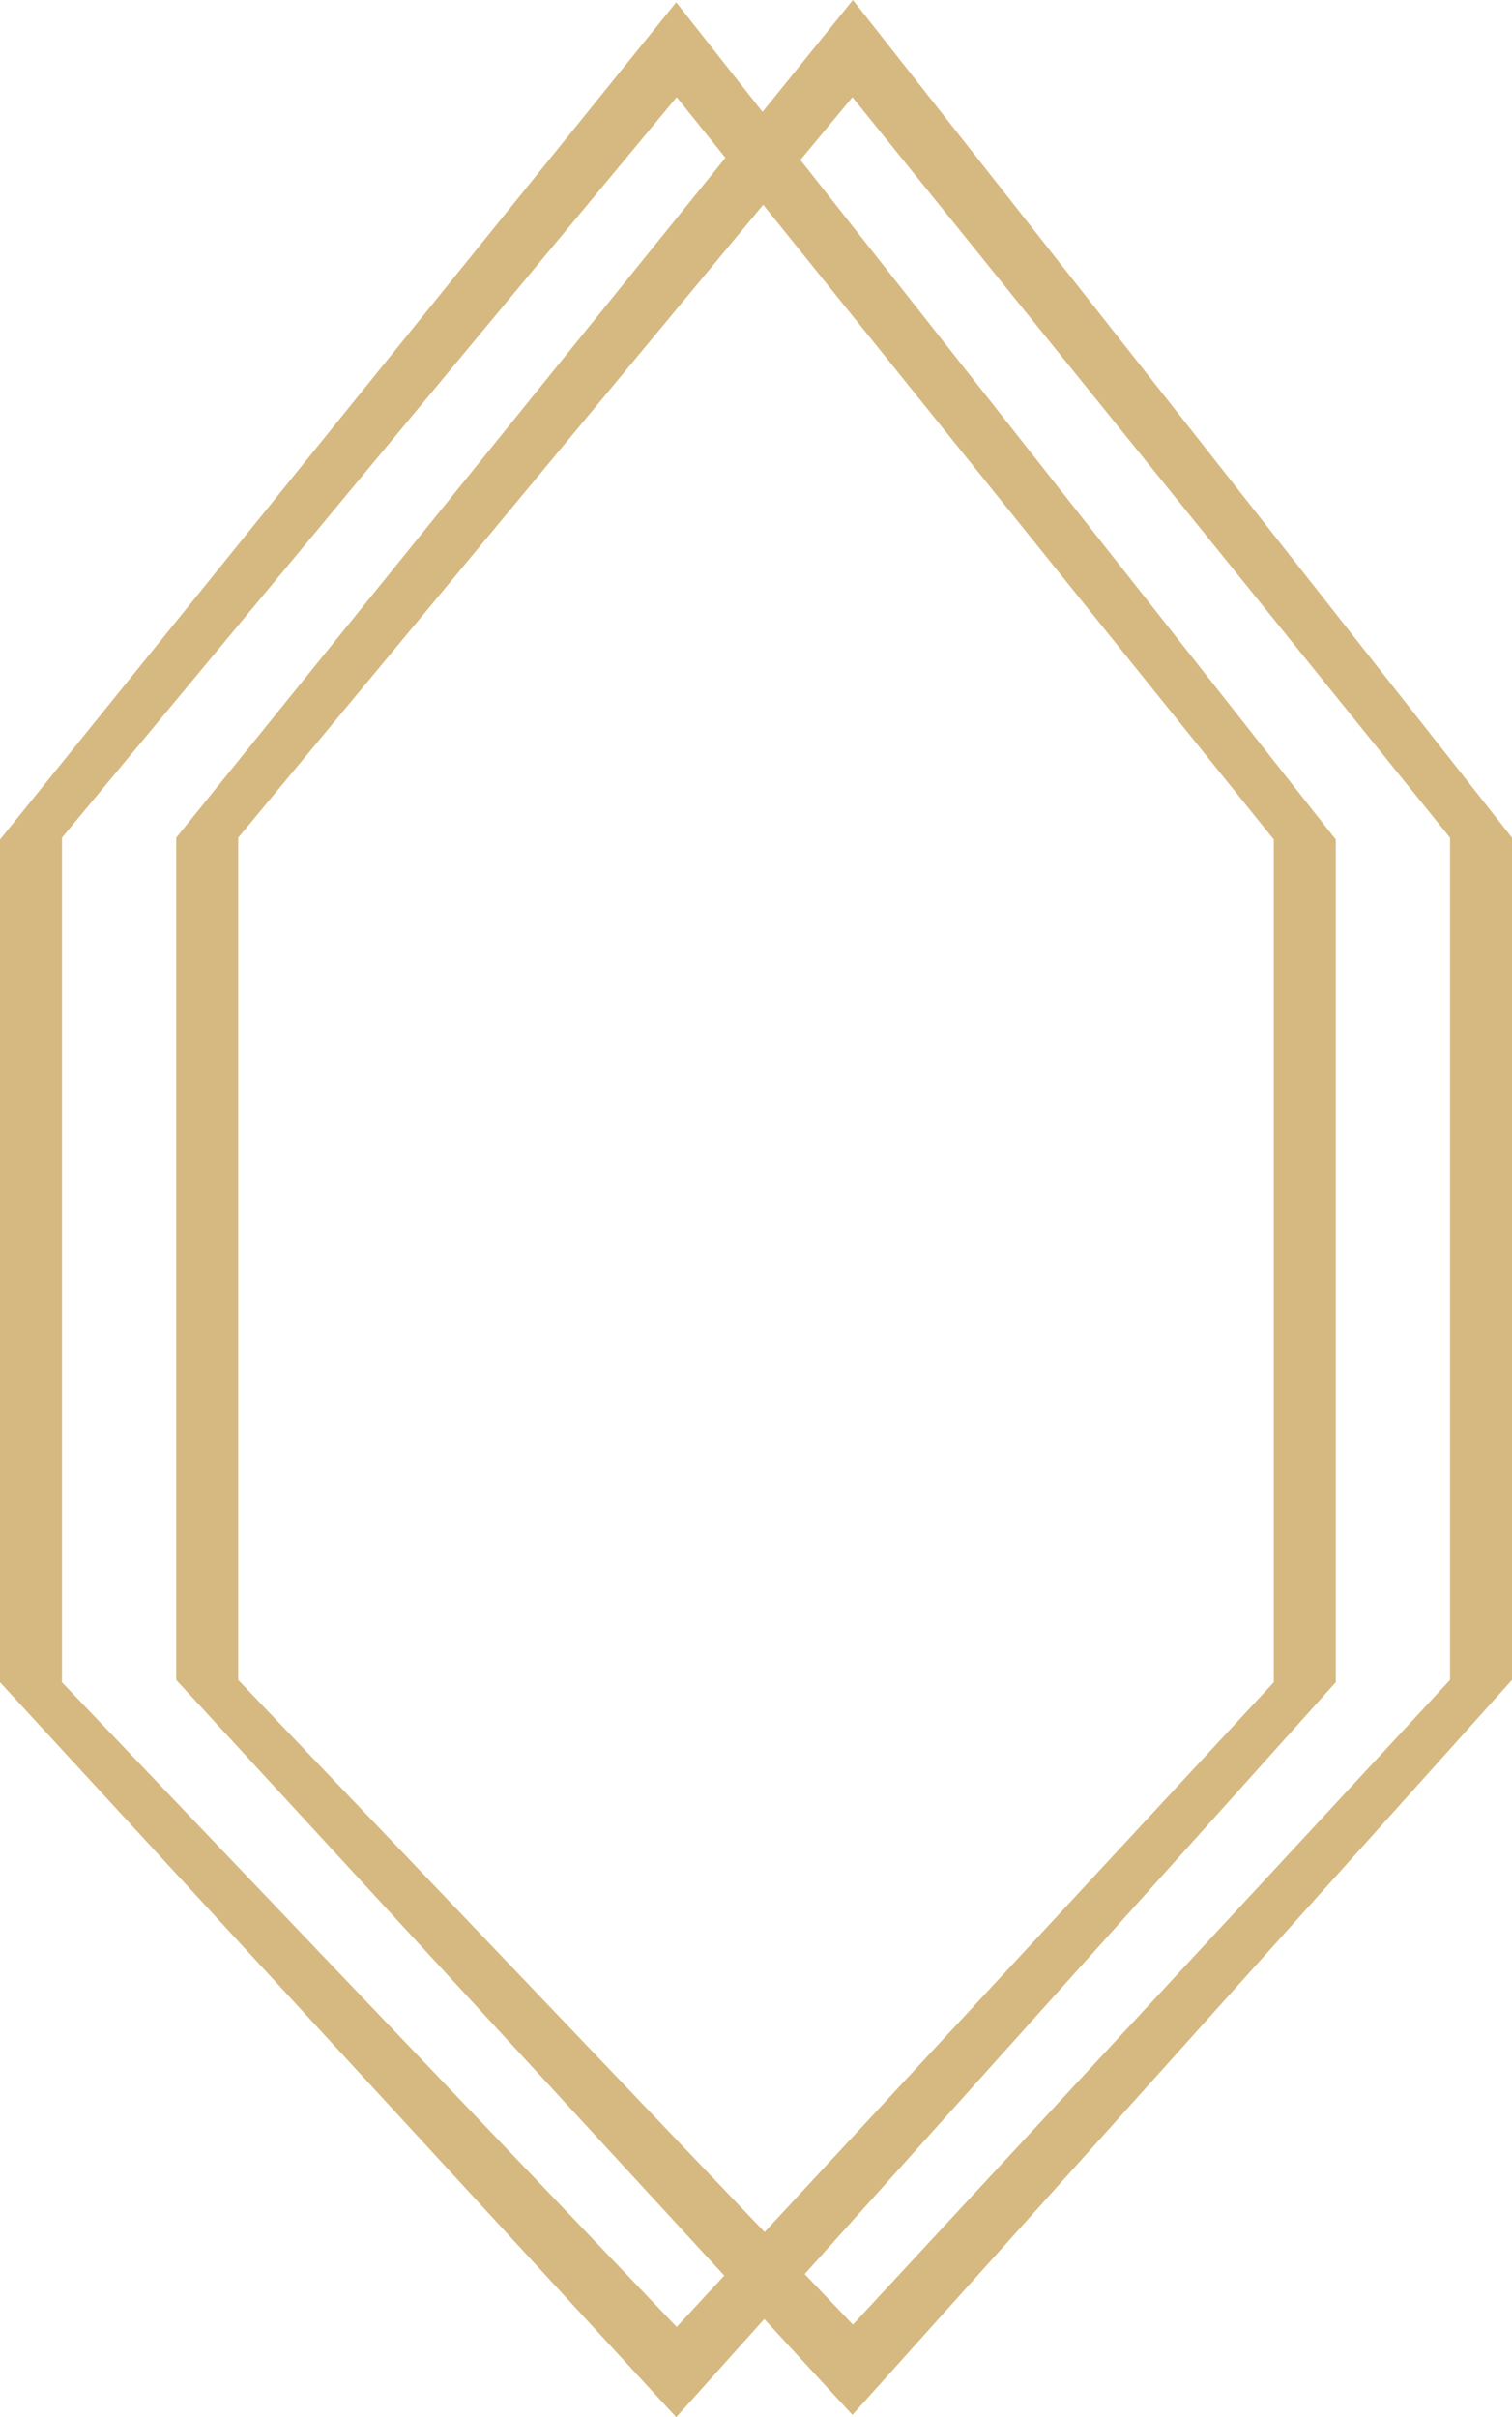
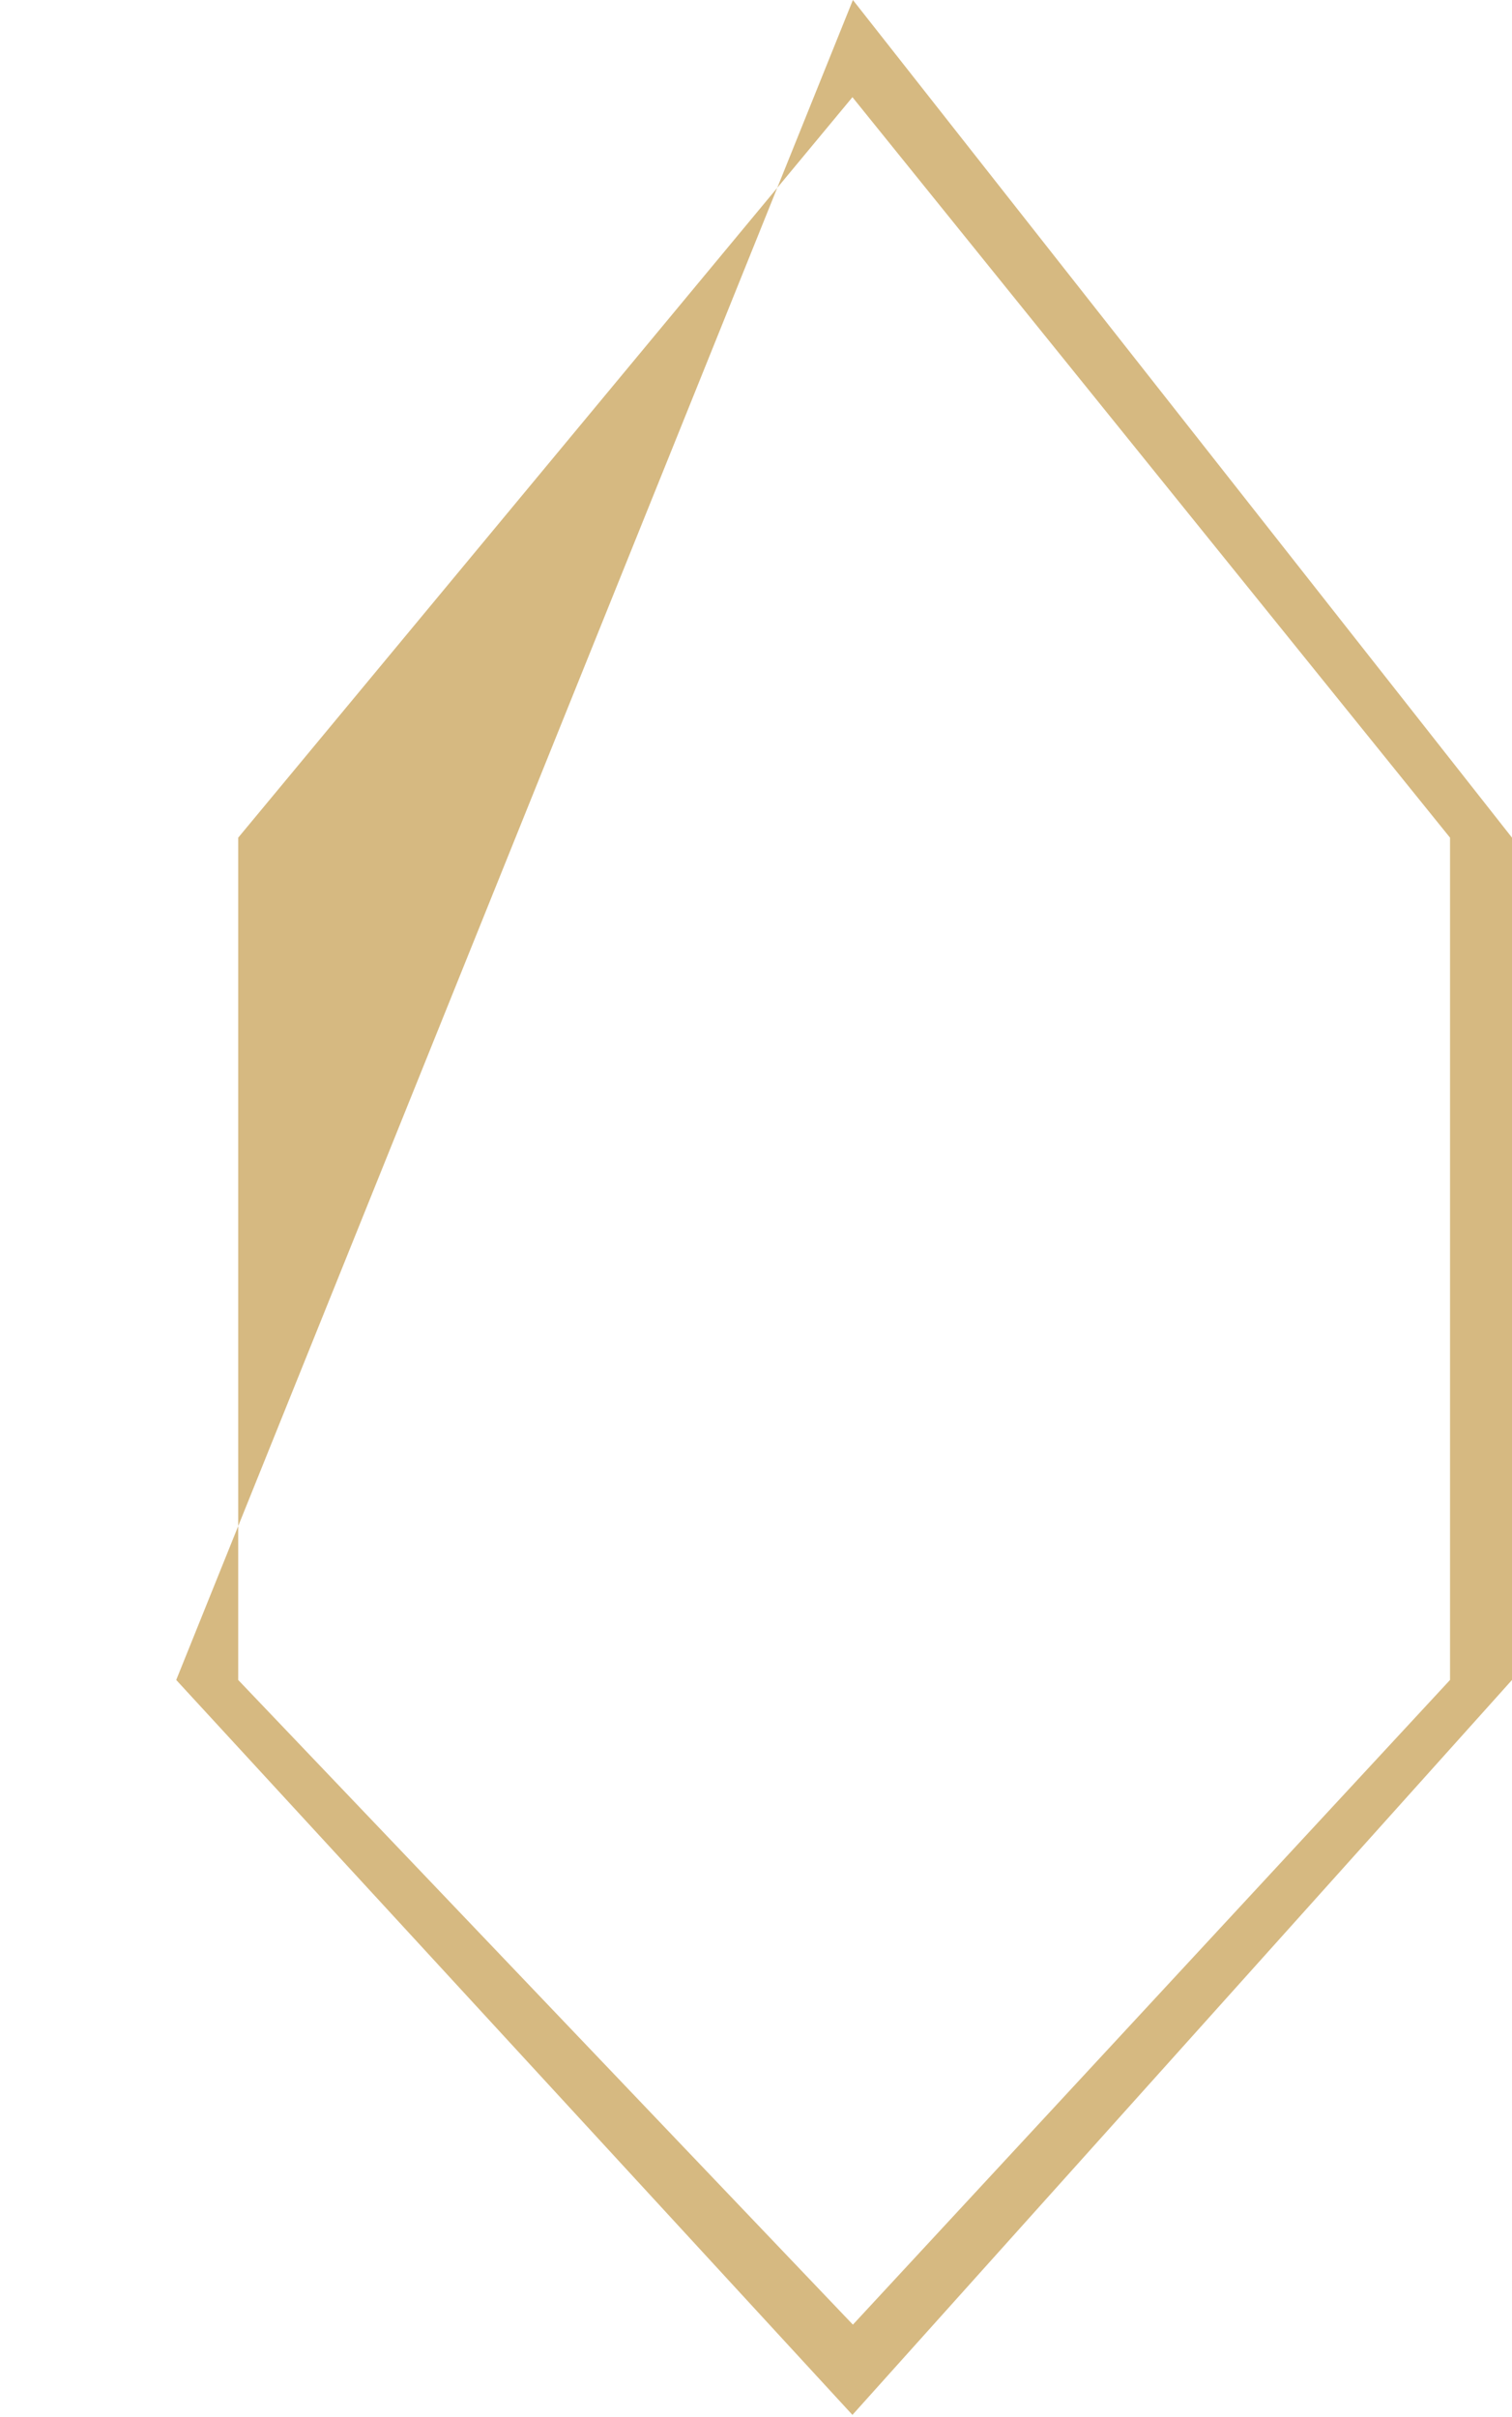
<svg xmlns="http://www.w3.org/2000/svg" viewBox="0 0 32.69 52.23">
  <defs>
    <style>.cls-1{fill:#d6b981;}</style>
  </defs>
  <g id="Layer_2" data-name="Layer 2">
    <g id="hex-shortsides">
-       <path class="cls-1" d="M18.43,52.18,3.81,36.3V18.1L18.44,0,32.69,18.1V36.3ZM5.15,36.3,18.44,50.23,31.35,36.3V18.1l-12.92-16L5.15,18.1Z" />
-       <path class="cls-1" d="M14.62,52.23,0,36.35V18.14L14.62.05,28.88,18.14V36.35ZM1.34,36.35,14.63,50.28,27.54,36.35V18.14L14.63,2.1l-13.29,16Z" />
+       <path class="cls-1" d="M18.43,52.18,3.81,36.3L18.44,0,32.69,18.1V36.3ZM5.15,36.3,18.44,50.23,31.35,36.3V18.1l-12.92-16L5.15,18.1Z" />
    </g>
  </g>
</svg>